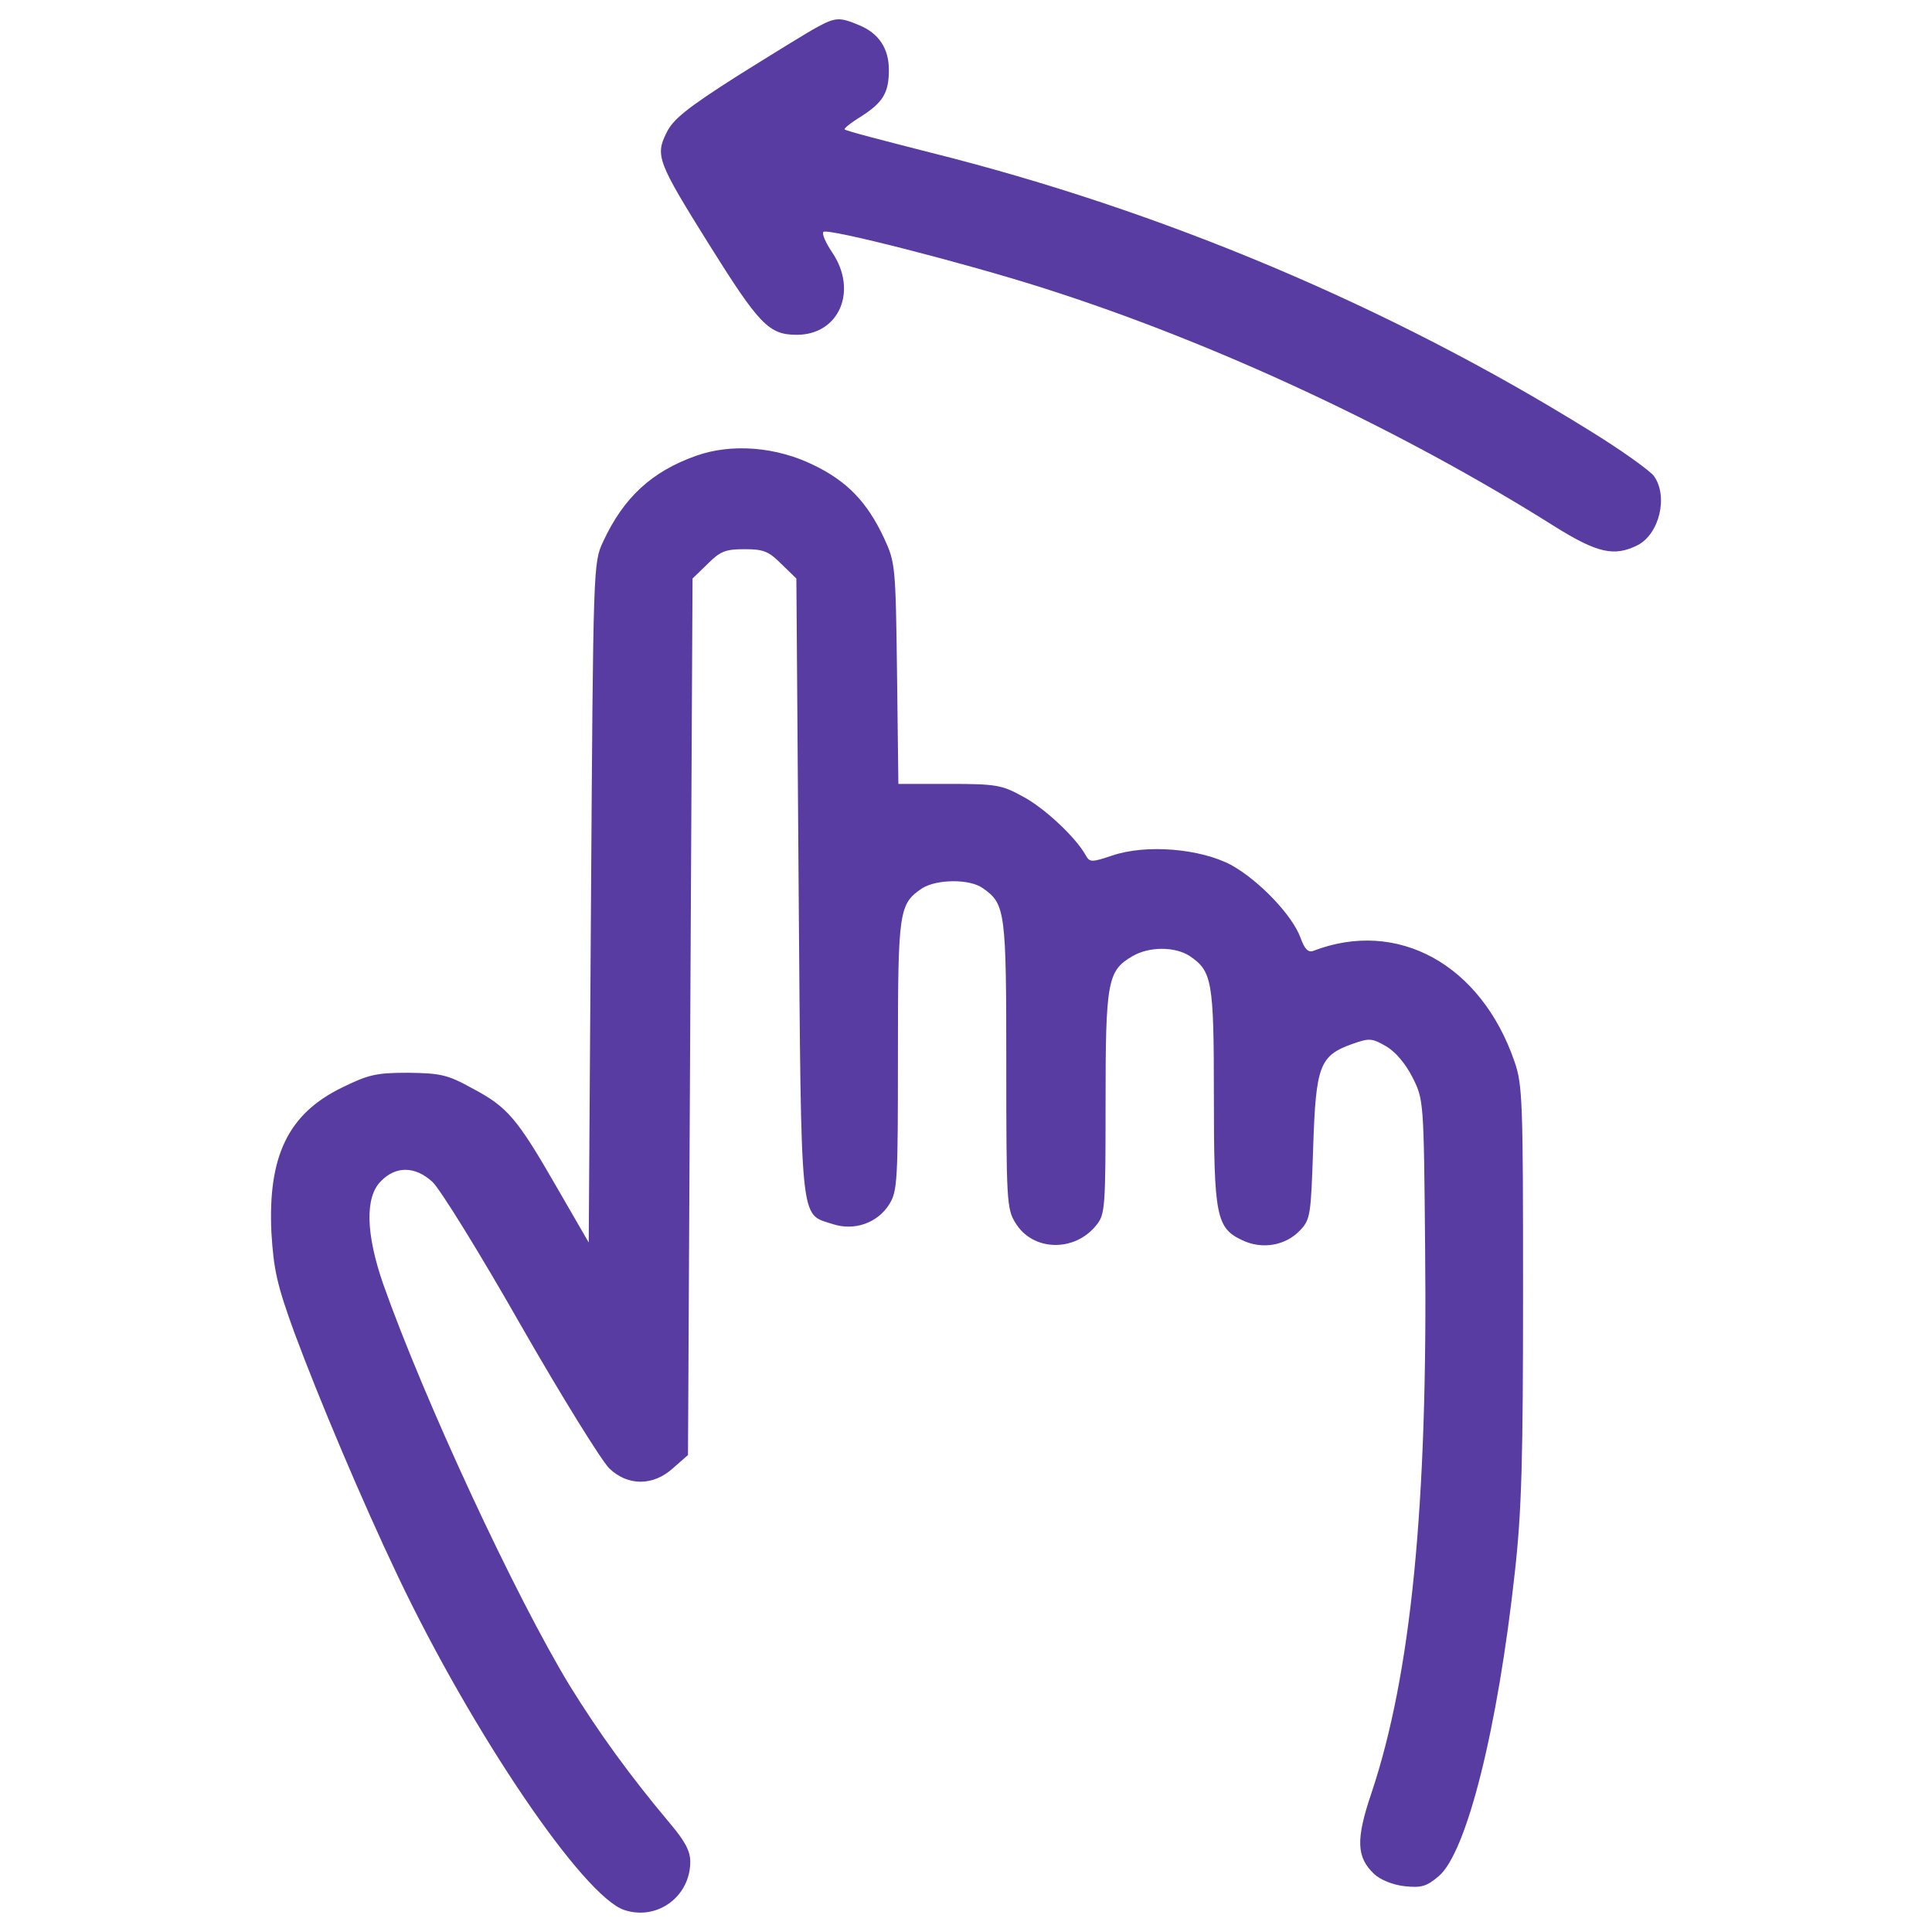
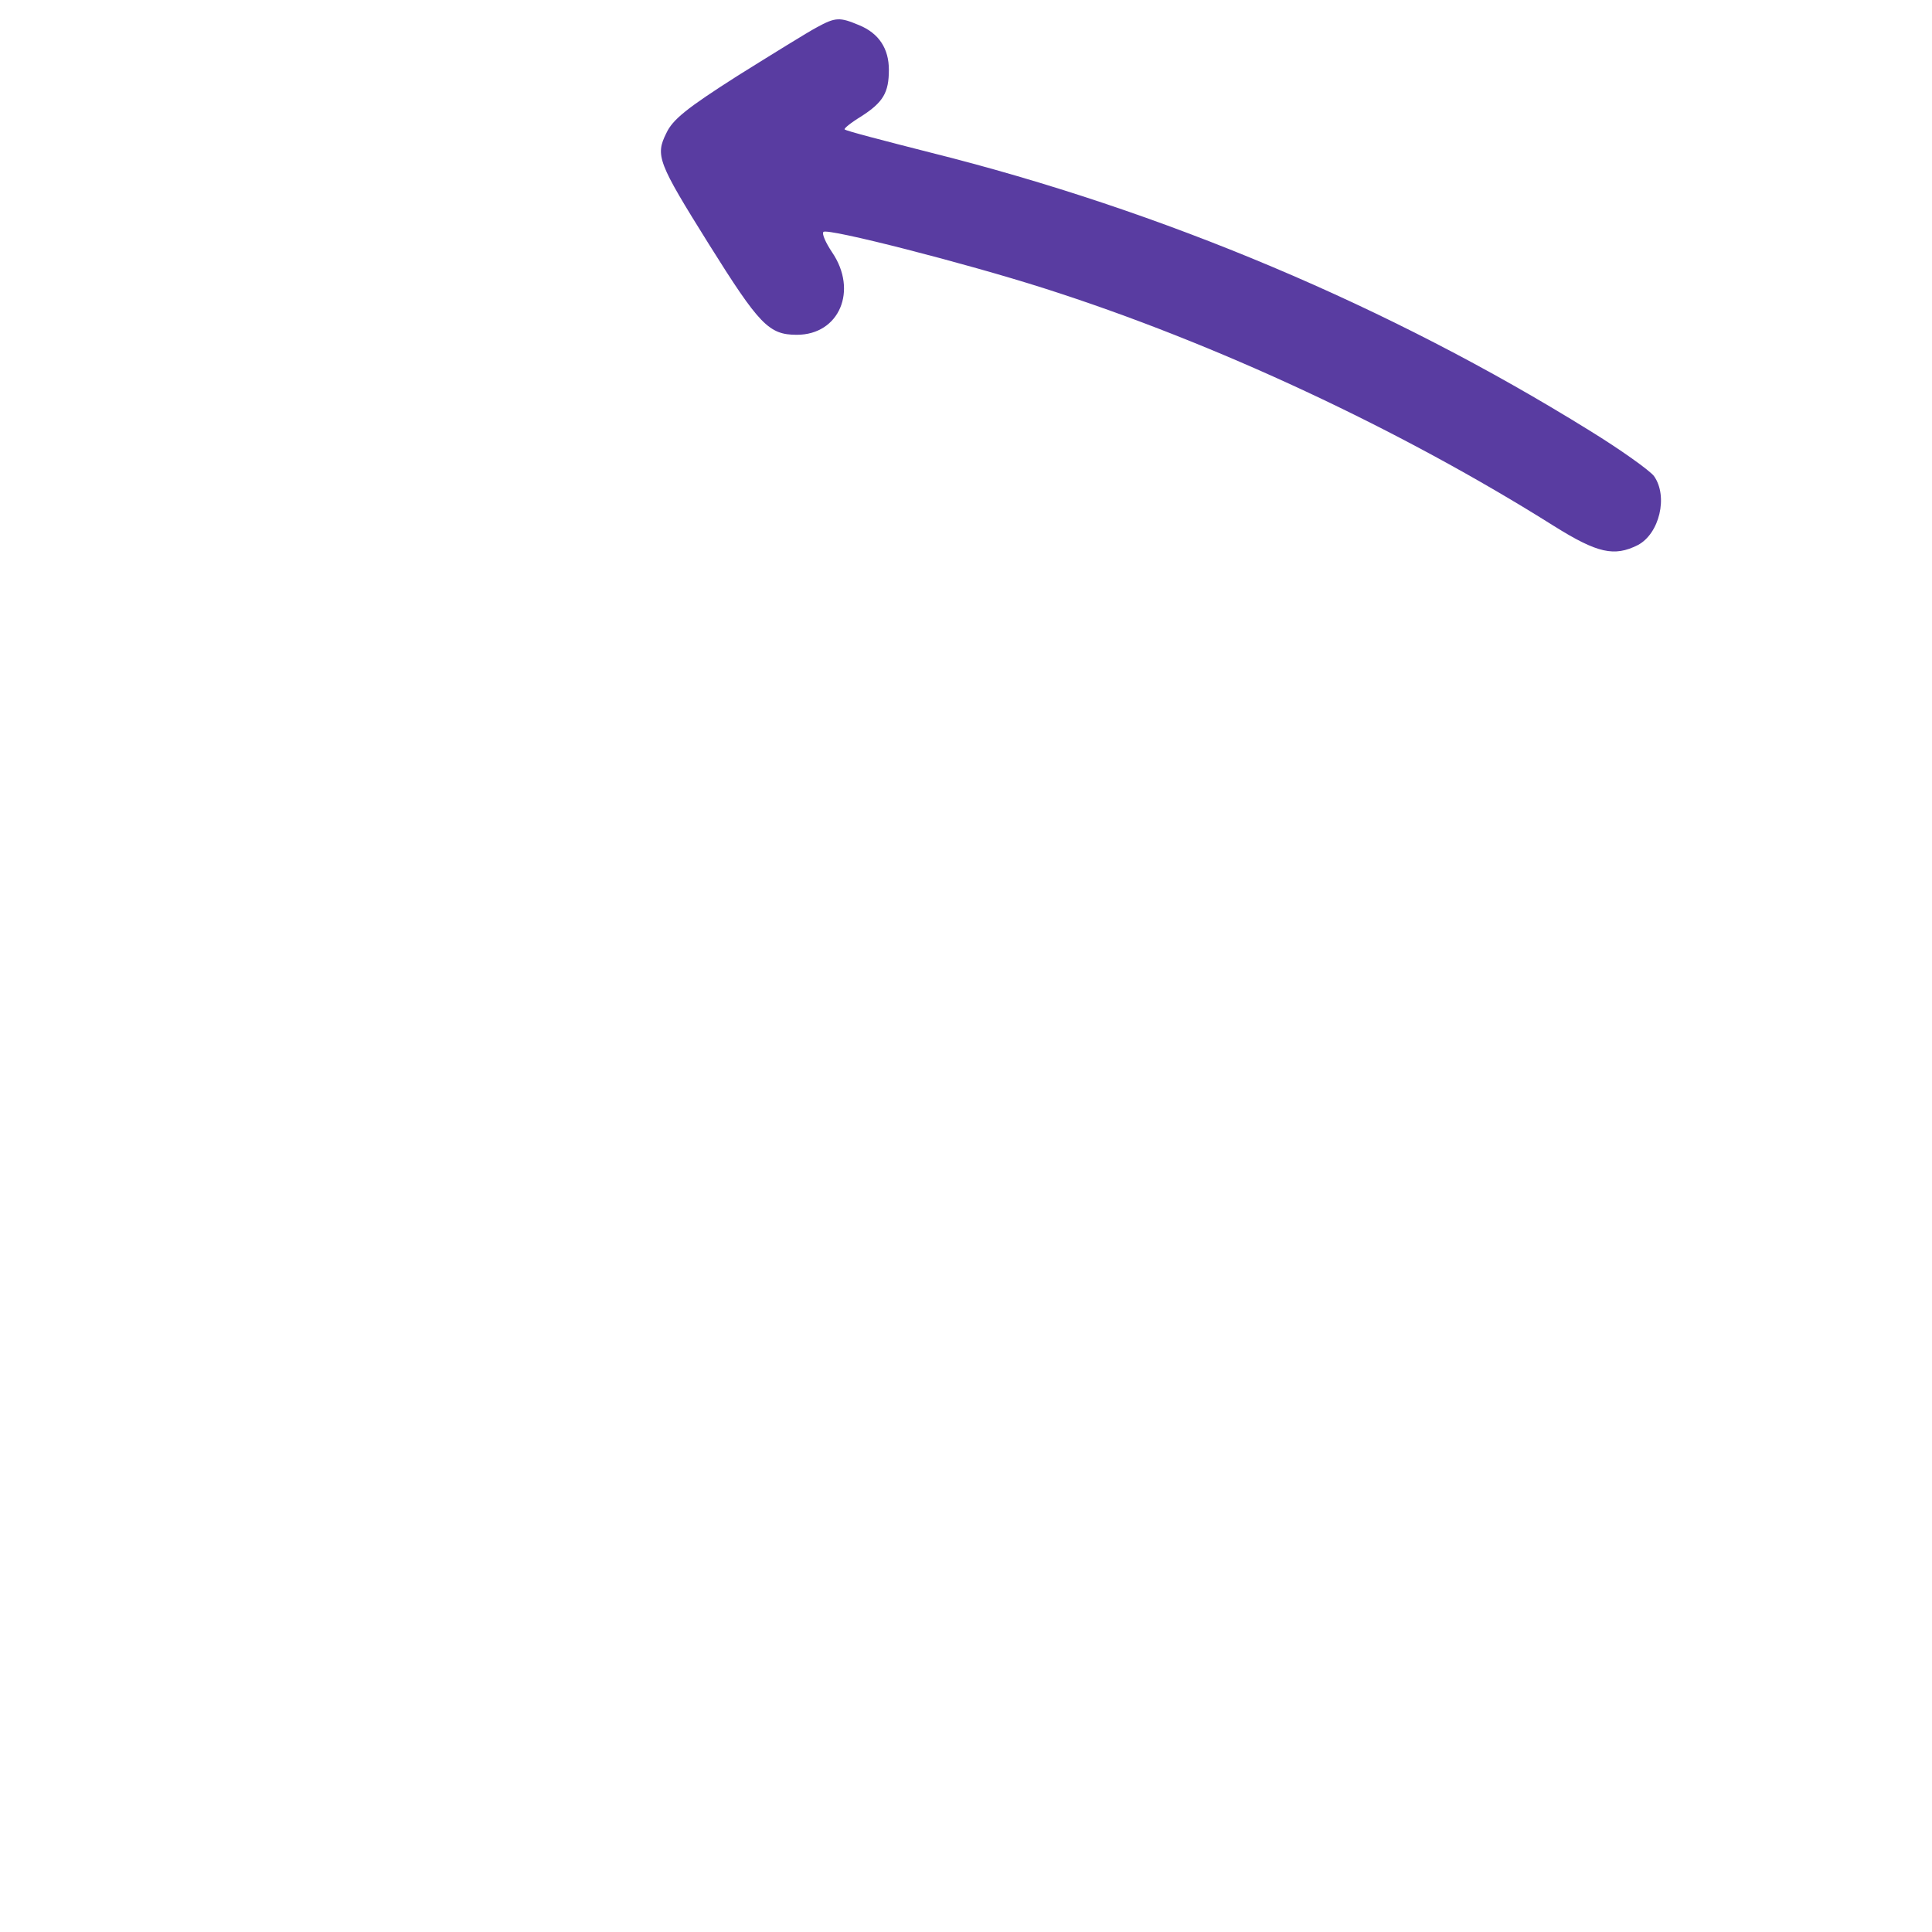
<svg xmlns="http://www.w3.org/2000/svg" width="720" height="720" overflow="hidden">
  <defs>
    <clipPath id="clip0">
      <rect x="280" y="0" width="720" height="720" />
    </clipPath>
  </defs>
  <g clip-path="url(#clip0)" transform="translate(-280 0)">
    <path d="M304.351 357.703C301.154 356.018 287.863 347.782 274.918 339.703 255.91 327.593 250.697 323.388 248.342 318.341 244.138 309.931 245.146 307.404 264.154 276.962 282.996 246.852 286.524 243.151 296.957 243.151 312.768 243.151 319.831 259.639 310.075 273.931 307.721 277.466 306.209 280.829 306.878 281.498 308.39 283.01 360.202 269.726 389.131 260.474 453.053 240.12 522.022 207.821 579.211 171.828 595.361 161.734 601.582 160.387 610.33 164.765 618.401 168.97 621.77 182.93 616.385 190.505 614.873 192.521 604.109 200.261 592.33 207.497 517.81 253.75 433.368 289.411 346.572 311.112 329.414 315.482 315.115 319.183 314.777 319.694 314.438 320.033 317.131 322.214 320.998 324.569 329.069 329.782 331.258 333.317 331.258 341.892 331.258 349.798 327.557 355.514 320.155 358.546 312.926 361.57 311.414 361.57 304.351 357.703Z" fill="#593CA1" transform="matrix(1 0 0 -1 280 367.92)" />
-     <path d="M259.438 198.072C242.784 192.182 232.358 182.426 224.784 166.111 221.083 158.206 221.083 157.363 220.241 31.543L219.398-95.119 207.626-74.765C192.658-48.694 189.122-44.654 176.17-37.757 166.752-32.544 164.225-32.04 152.114-31.867 140.17-31.867 137.311-32.544 127.39-37.418 107.374-47.174 99.806-62.986 101.146-91.411 101.988-105.206 103.162-110.758 109.721-128.758 118.634-152.813 134.784-191.167 148.241-219.42 175.997-277.79 217.375-338.854 232.682-343.894 244.966-347.933 257.242-338.846 257.242-325.894 257.242-321.854 255.226-318.154 249.674-311.594 234.706-293.767 223.265-277.949 212.328-260.287 191.974-226.814 158.162-153.979 142.855-110.743 136.296-91.901 135.958-78.106 142.013-72.223 147.564-66.506 154.8-66.672 161.186-72.562 164.045-75.254 178.848-99.137 194.155-126.05 209.462-152.798 224.431-176.854 227.124-179.374 234.022-185.933 243.439-185.933 250.841-179.201L256.392-174.326 257.249-11.016 258.091 152.316 263.642 157.702C268.351 162.41 270.202 163.253 277.438 163.253 284.674 163.253 286.524 162.41 291.233 157.702L296.784 152.316 297.626 37.426C298.634-90.583 297.965-84.19 310.241-88.229 318.312-90.922 327.06-87.898 331.438-80.827 334.462-75.953 334.634-71.914 334.634-25.488 334.634 28.678 334.973 31.032 343.721 36.922 349.106 40.284 361.382 40.457 366.264 36.922 374.674 31.032 375.012 28.512 375.012-28.85 375.012-78.977 375.178-82.678 378.374-87.725 384.768-98.489 400.579-98.827 408.65-88.567 411.847-84.694 412.013-81.67 412.013-43.315 412.013 1.937 412.682 6.142 421.934 11.52 428.155 15.221 437.746 15.221 443.297 11.686 451.706 5.969 452.376 2.606 452.376-40.284 452.376-85.198 453.218-89.741 462.974-94.284 470.376-97.819 479.124-96.3 484.502-90.583 488.376-86.544 488.542-84.866 489.384-59.63 490.392-29.182 491.738-25.488 504.022-21.11 510.25-18.922 511.258-18.922 516.47-21.953 520.006-23.969 523.706-28.346 526.392-33.559 530.597-41.969 530.597-42.142 531.101-97.481 532.109-193.025 525.888-256.104 511.085-300.348 505.195-317.678 505.534-324.238 512.093-330.458 514.447-332.647 518.99-334.498 523.361-335.002 529.582-335.671 531.605-335.167 536.141-331.301 546.574-322.553 558.18-276.3 564.566-217.757 567.086-195.048 567.598-176.04 567.598-113.465 567.598-42.818 567.432-36.259 564.401-27.677 551.959 8.496 520.841 25.654 489.384 13.543 487.534 12.874 486.187 14.22 484.675 18.425 481.644 26.834 469.195 39.787 458.935 45.504 447.329 51.725 426.974 53.41 414.36 49.039 406.793 46.519 406.116 46.519 404.604 49.205 400.903 55.937 388.793 67.205 380.887 71.237 373.32 75.442 370.793 75.78 353.635 75.78L334.8 75.78 334.296 116.993C333.792 157.363 333.626 158.371 329.422 167.458 323.201 180.749 315.799 188.482 303.35 194.537 289.382 201.434 272.729 202.781 259.438 198.072Z" fill="#593CA1" transform="matrix(1 0 0 -1 280 367.92)" />
  </g>
</svg>